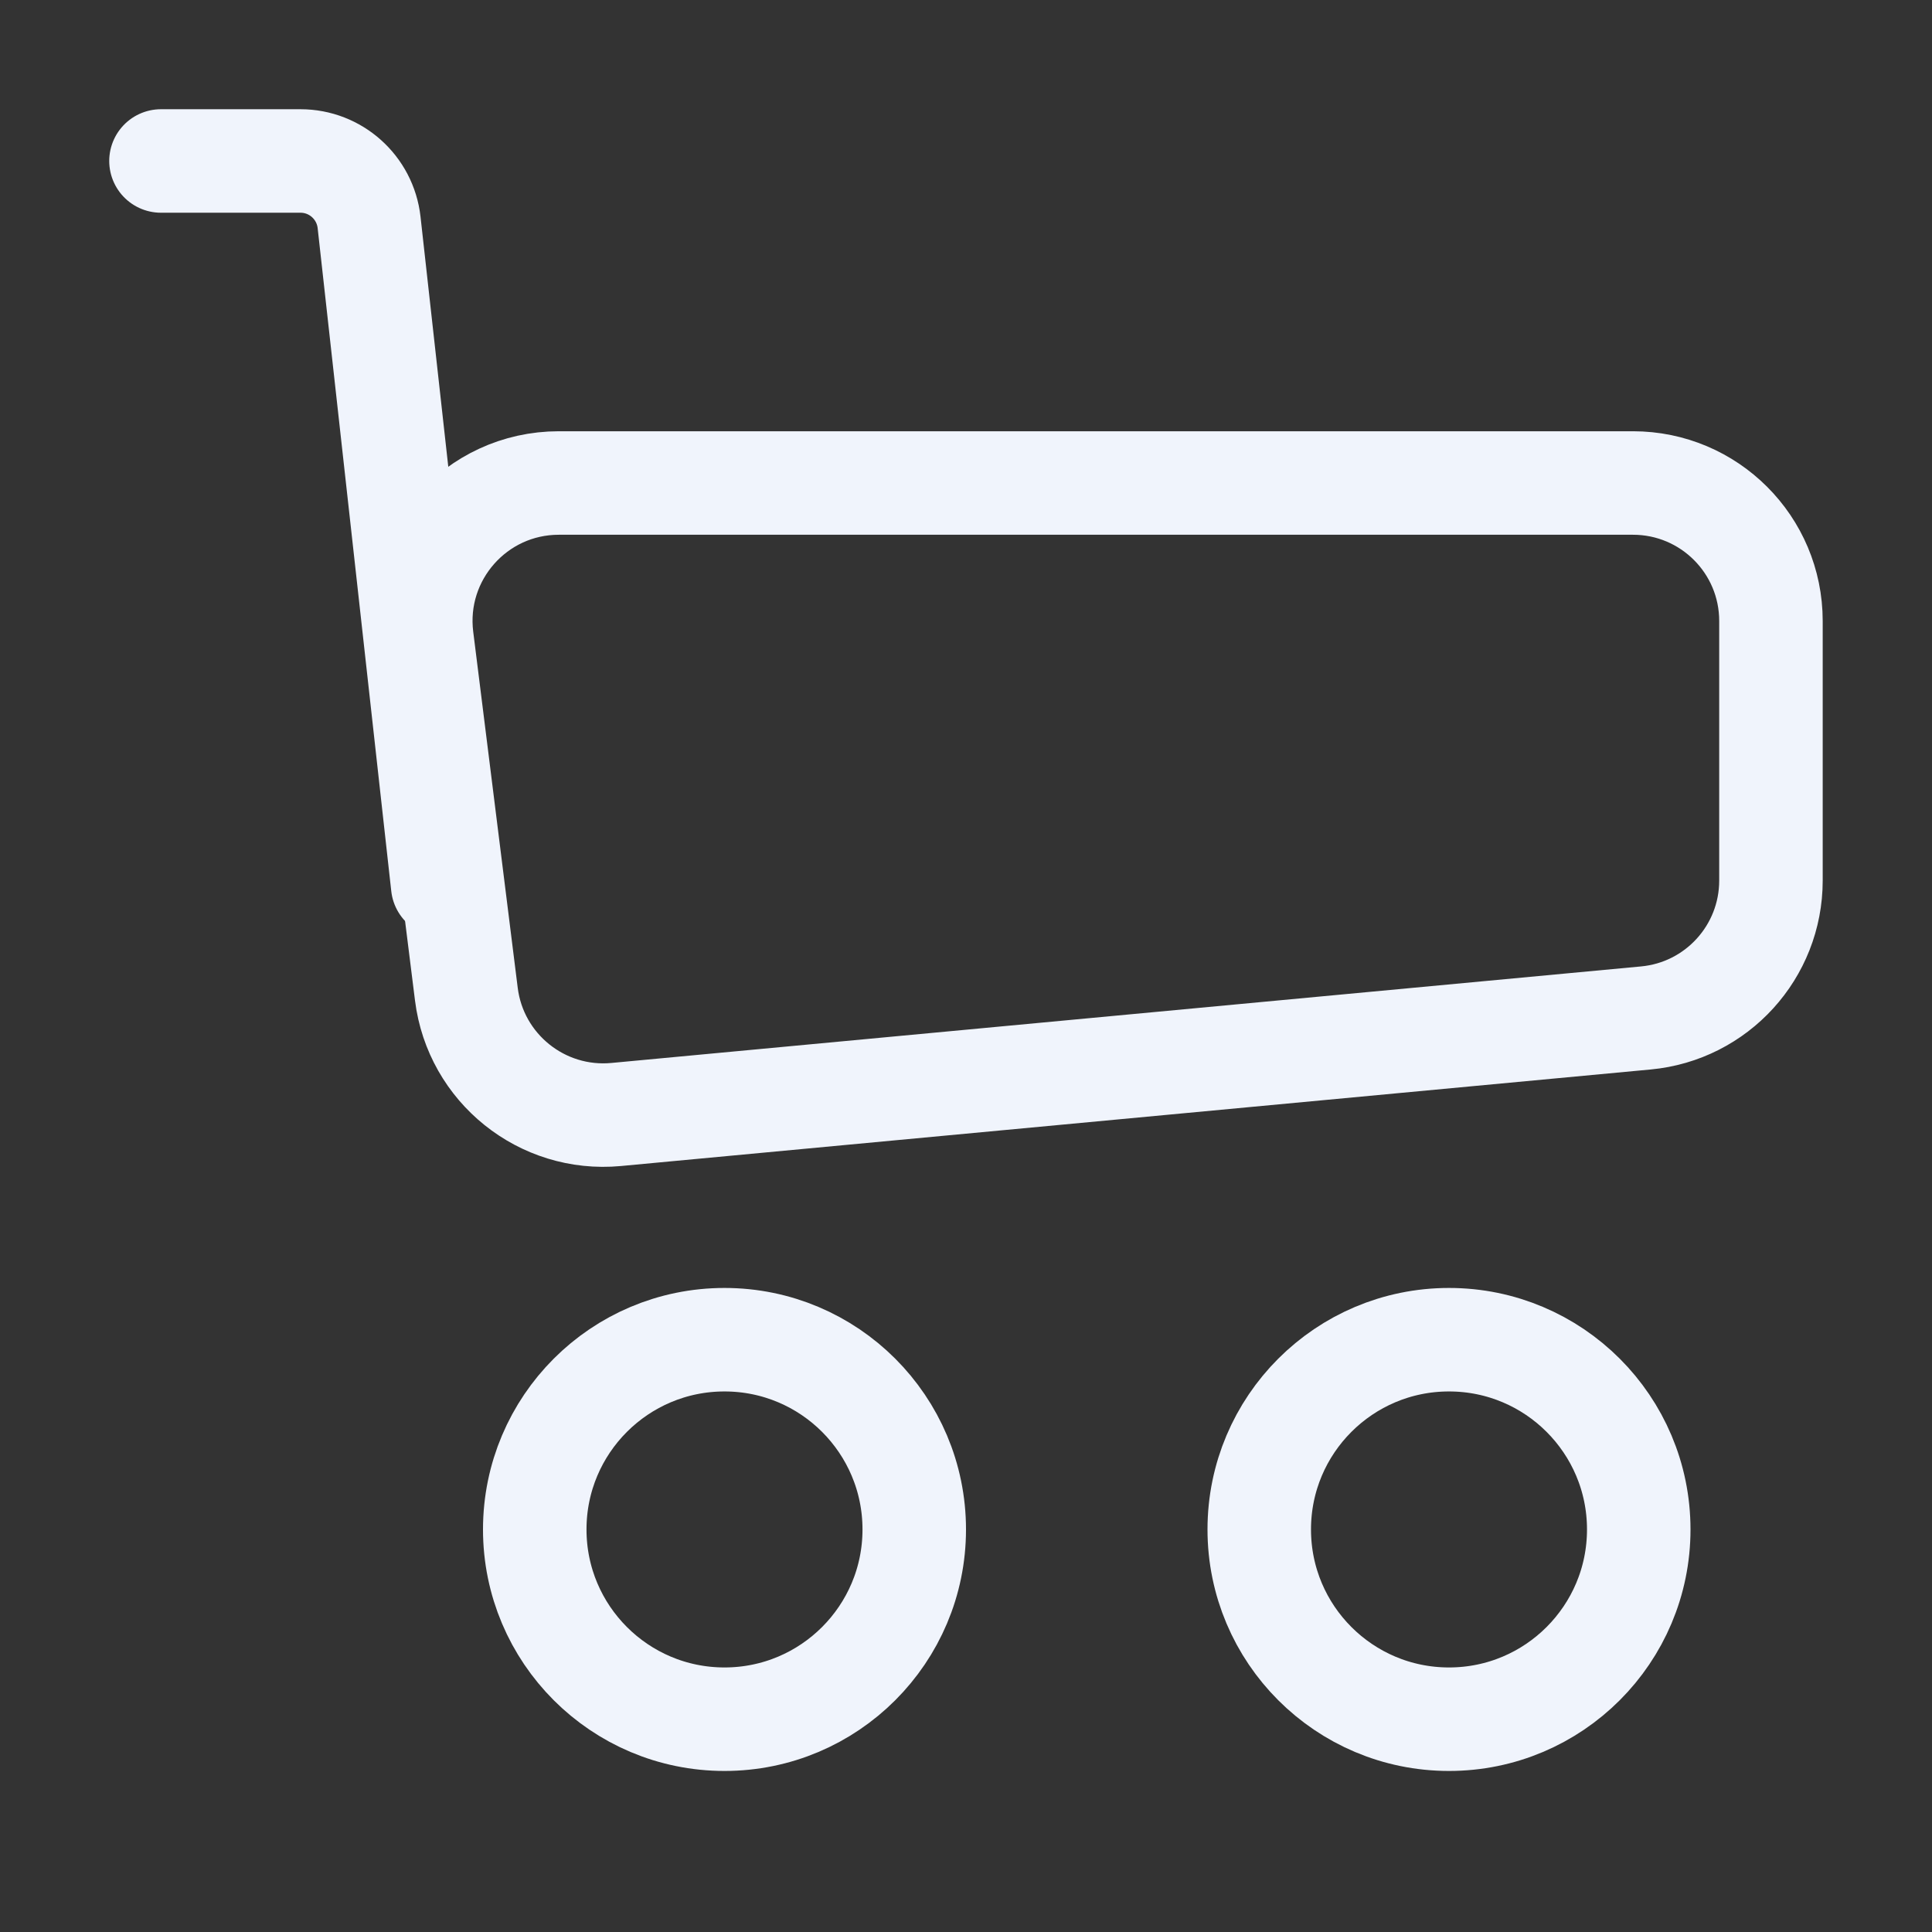
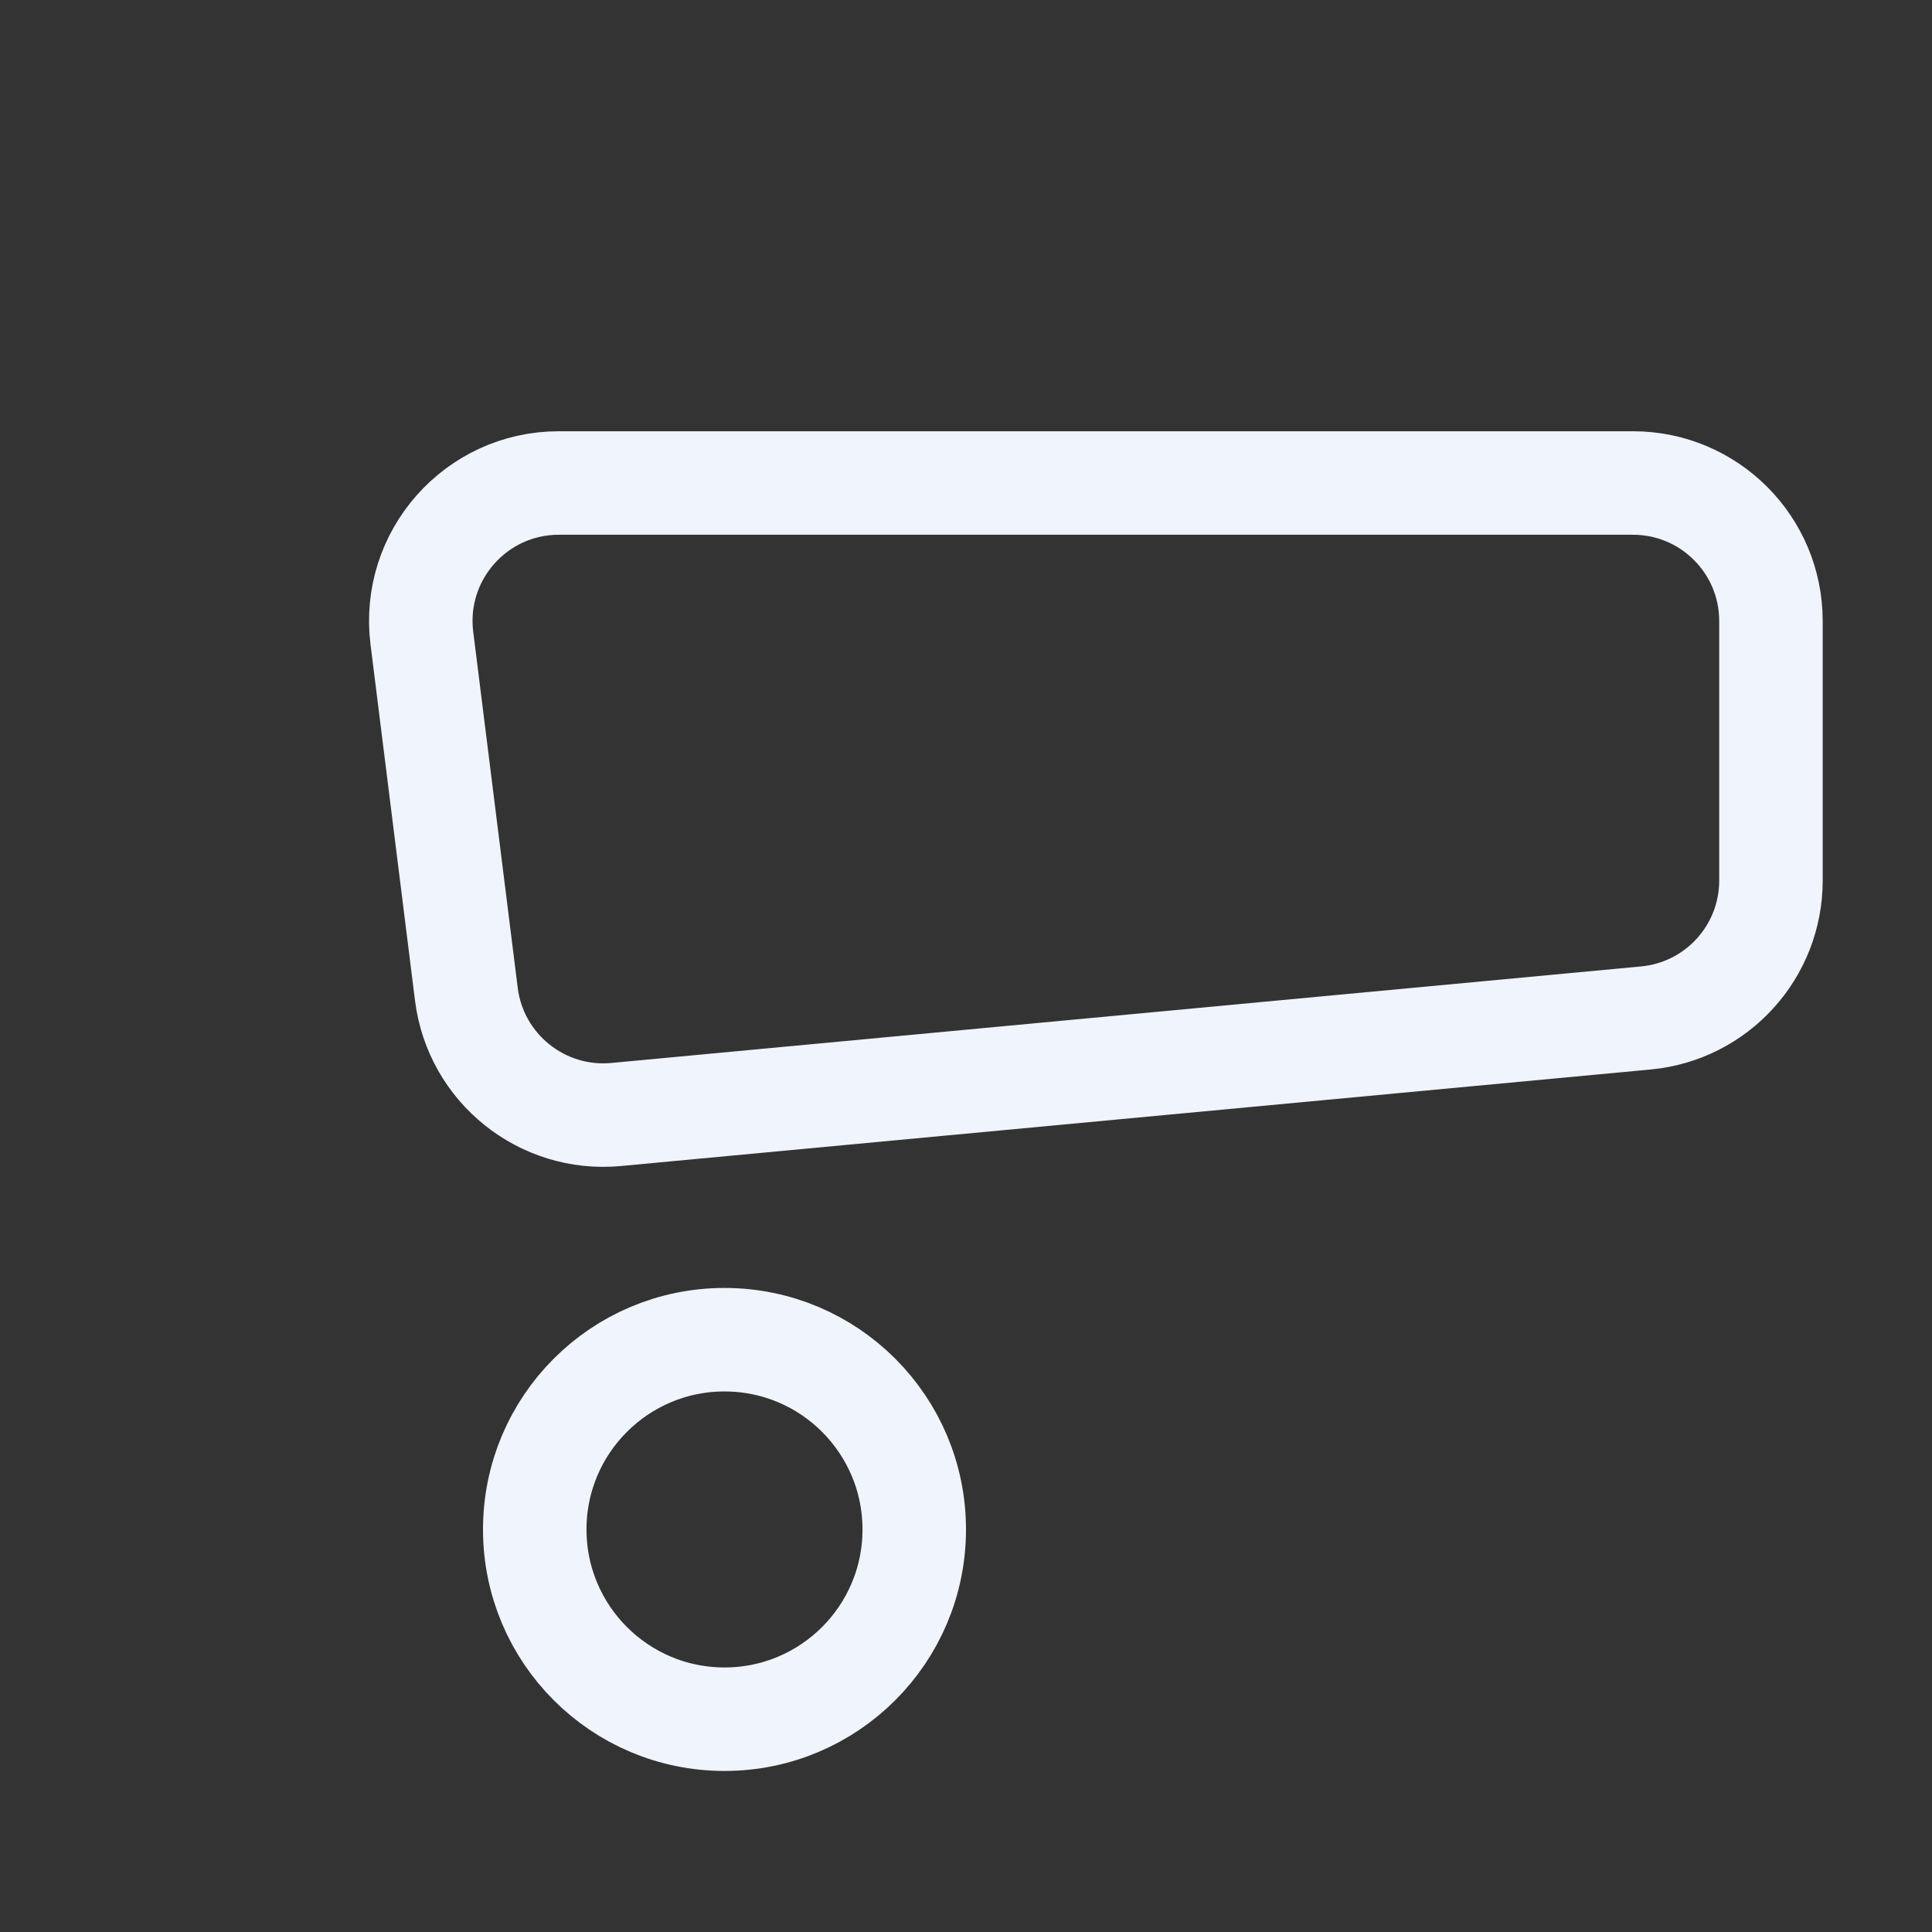
<svg xmlns="http://www.w3.org/2000/svg" width="28" height="28" viewBox="0 0 28 28" fill="none">
  <rect x="0" y="0" width="28" height="28" fill="#333333" stroke="none" />
-   <path d="M6.114 9.248C5.965 8.054 6.896 7 8.099 7H23.666C24.771 7 25.666 7.895 25.666 9V12.762C25.666 13.794 24.881 14.657 23.853 14.753L8.93 16.152C7.855 16.253 6.893 15.481 6.759 14.409L6.114 9.248Z" stroke="#F0F4FC" stroke-width="1.5" />
-   <path d="M6.416 12.833L5.349 3.223C5.292 2.716 4.864 2.333 4.355 2.333H2.333" stroke="#F0F4FC" stroke-width="1.5" stroke-linecap="round" />
+   <path d="M6.114 9.248C5.965 8.054 6.896 7 8.099 7H23.666C24.771 7 25.666 7.895 25.666 9V12.762C25.666 13.794 24.881 14.657 23.853 14.753L8.93 16.152C7.855 16.253 6.893 15.481 6.759 14.409Z" stroke="#F0F4FC" stroke-width="1.5" />
  <circle cx="10.5" cy="22.166" r="2.75" stroke="#F0F4FC" stroke-width="1.5" />
-   <circle cx="21" cy="22.166" r="2.75" stroke="#F0F4FC" stroke-width="1.5" />
</svg>